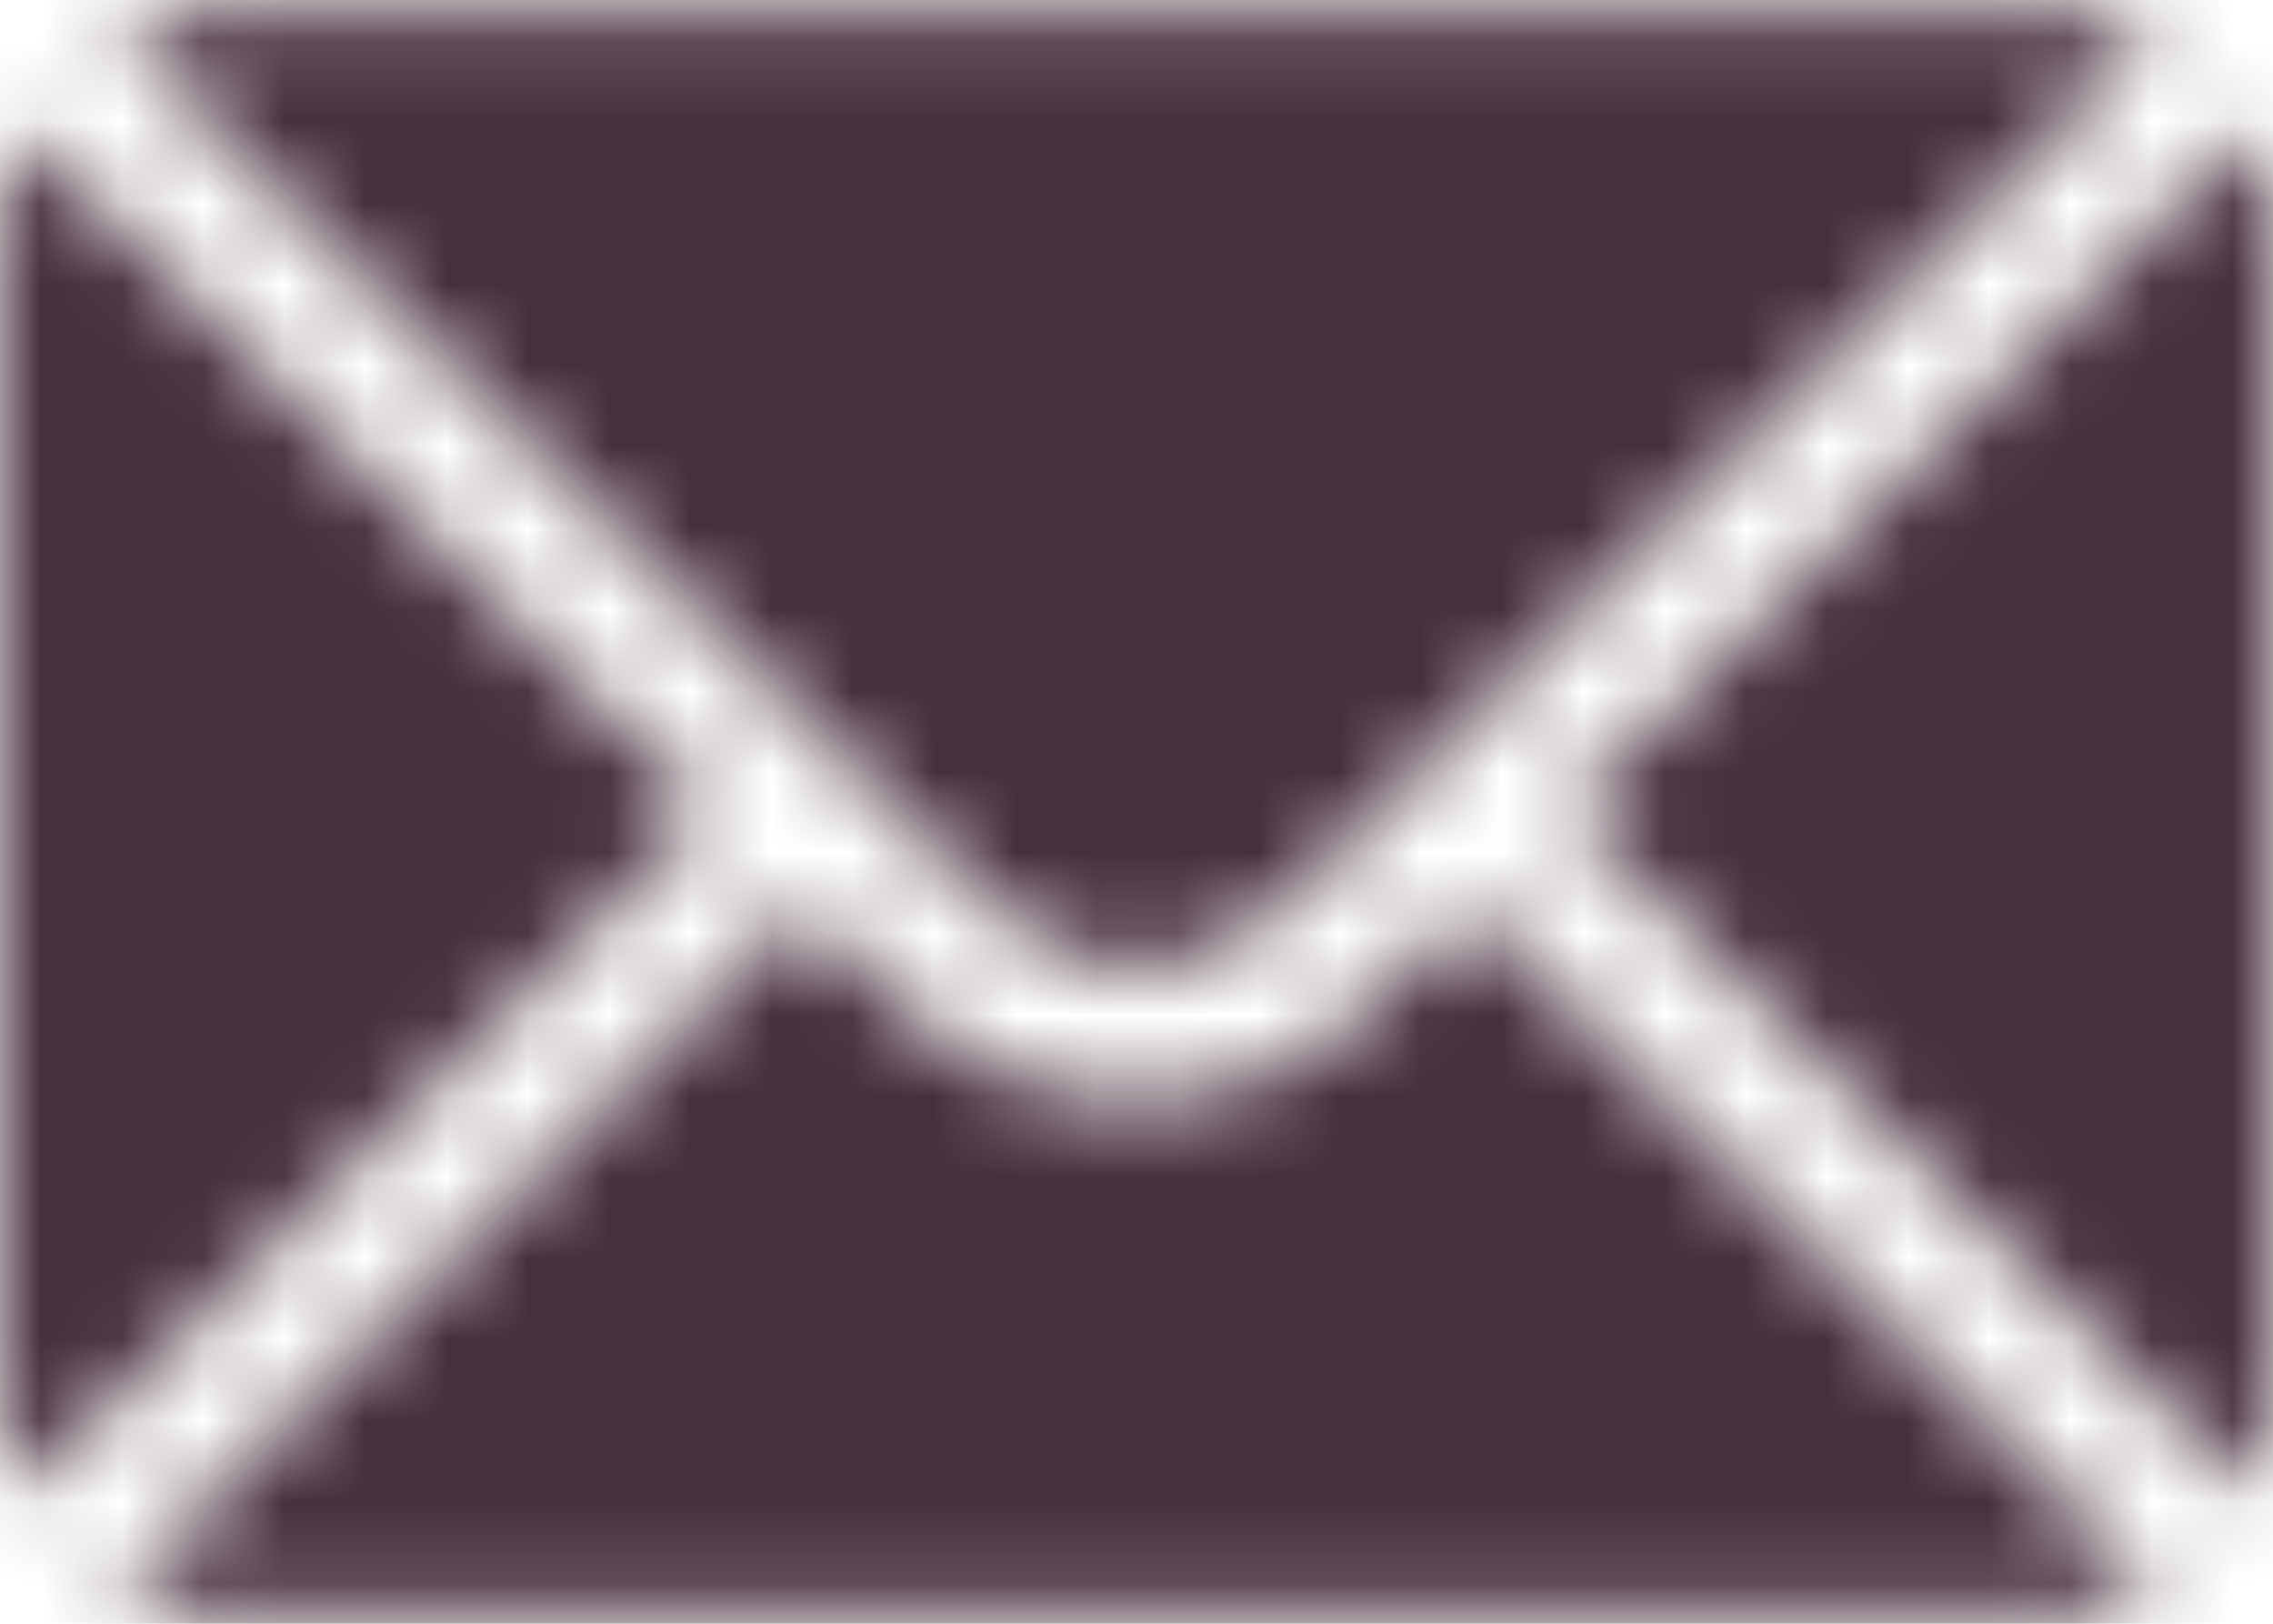
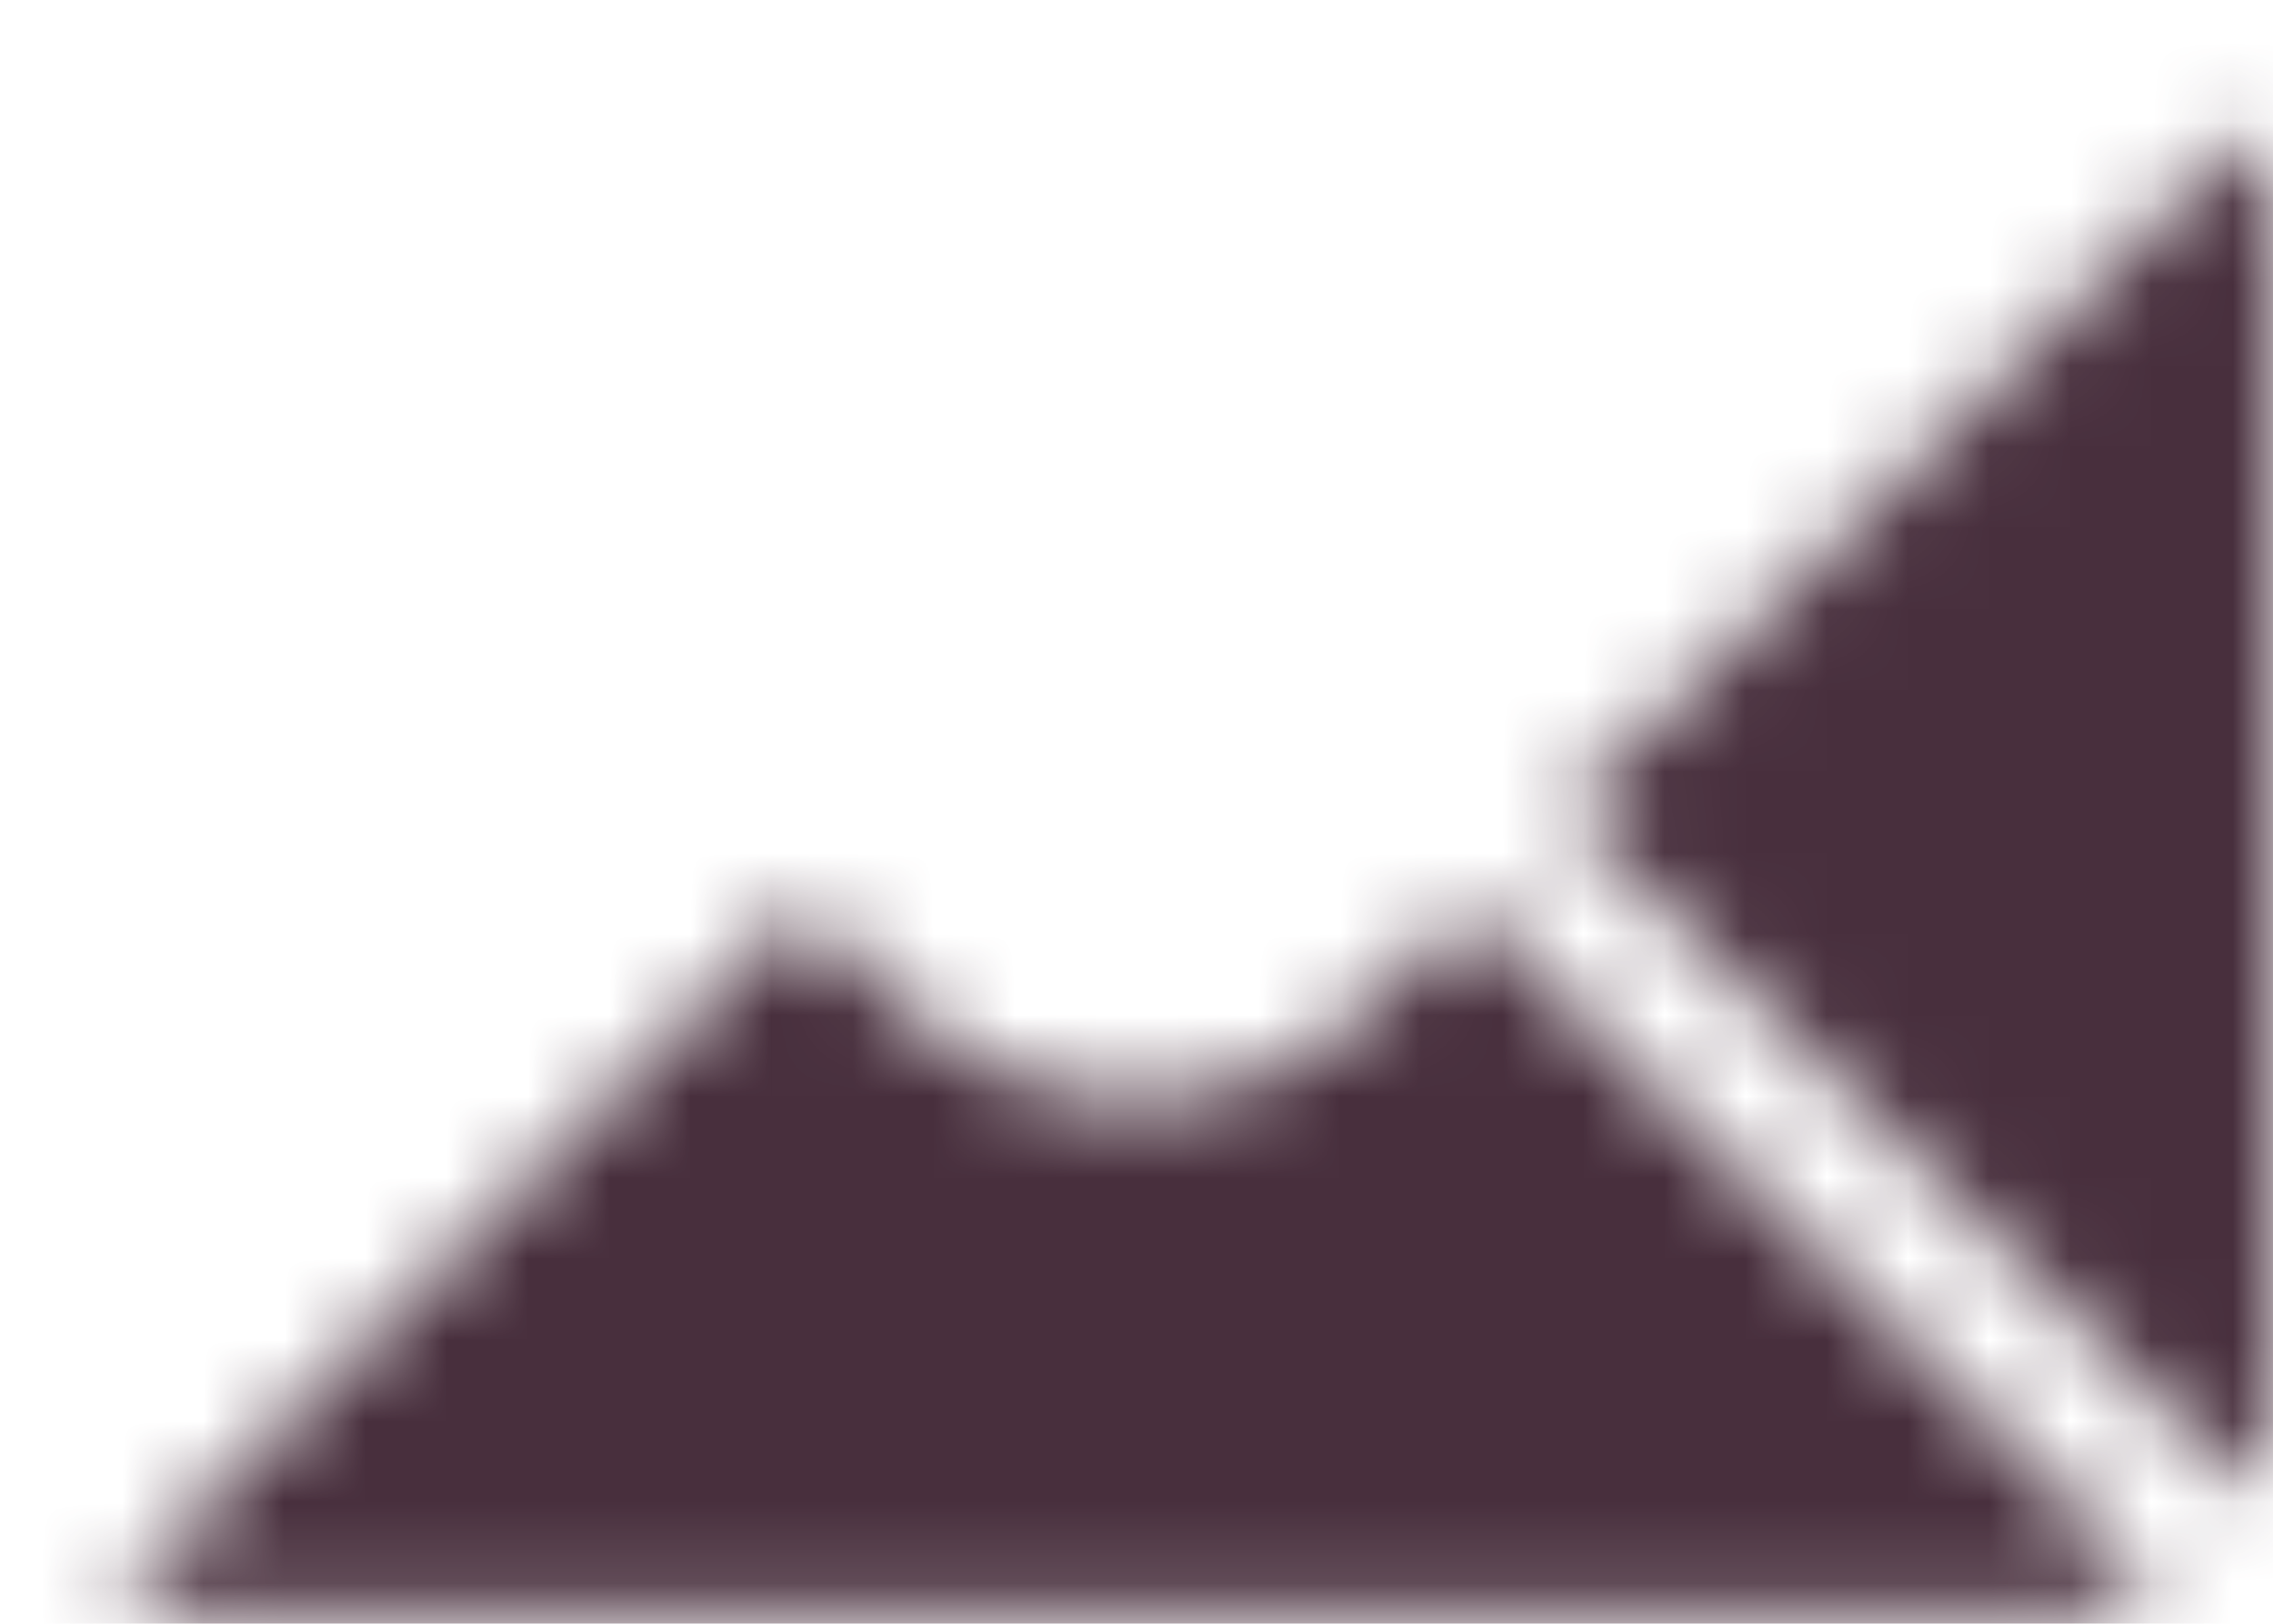
<svg xmlns="http://www.w3.org/2000/svg" width="28" height="20" viewBox="0 0 28 20" fill="none">
  <mask id="mask0_52_398" style="mask-type:alpha" maskUnits="userSpaceOnUse" x="0" y="0" width="28" height="20">
    <path d="M27.753 1.562L19.262 10L27.753 18.437C27.907 18.116 28 17.761 28 17.382V2.617C28 2.238 27.907 1.883 27.753 1.562Z" fill="#6B7440" />
-     <path d="M25.539 0.156H2.461C2.082 0.156 1.727 0.249 1.407 0.403L12.26 11.202C13.22 12.161 14.78 12.161 15.74 11.202L26.593 0.403C26.273 0.249 25.918 0.156 25.539 0.156Z" fill="#6B7440" />
-     <path d="M0.247 1.562C0.093 1.883 0 2.238 0 2.617V17.382C0 17.761 0.093 18.116 0.247 18.437L8.738 10L0.247 1.562Z" fill="#6B7440" />
    <path d="M18.102 11.16L16.9 12.362C15.301 13.961 12.699 13.961 11.1 12.362L9.898 11.16L1.407 19.597C1.727 19.751 2.082 19.844 2.461 19.844H25.539C25.918 19.844 26.273 19.751 26.593 19.597L18.102 11.16Z" fill="#6B7440" />
  </mask>
  <g mask="url(#mask0_52_398)">
    <rect x="-3" y="-4" width="34" height="28" fill="#482F3D" />
  </g>
</svg>